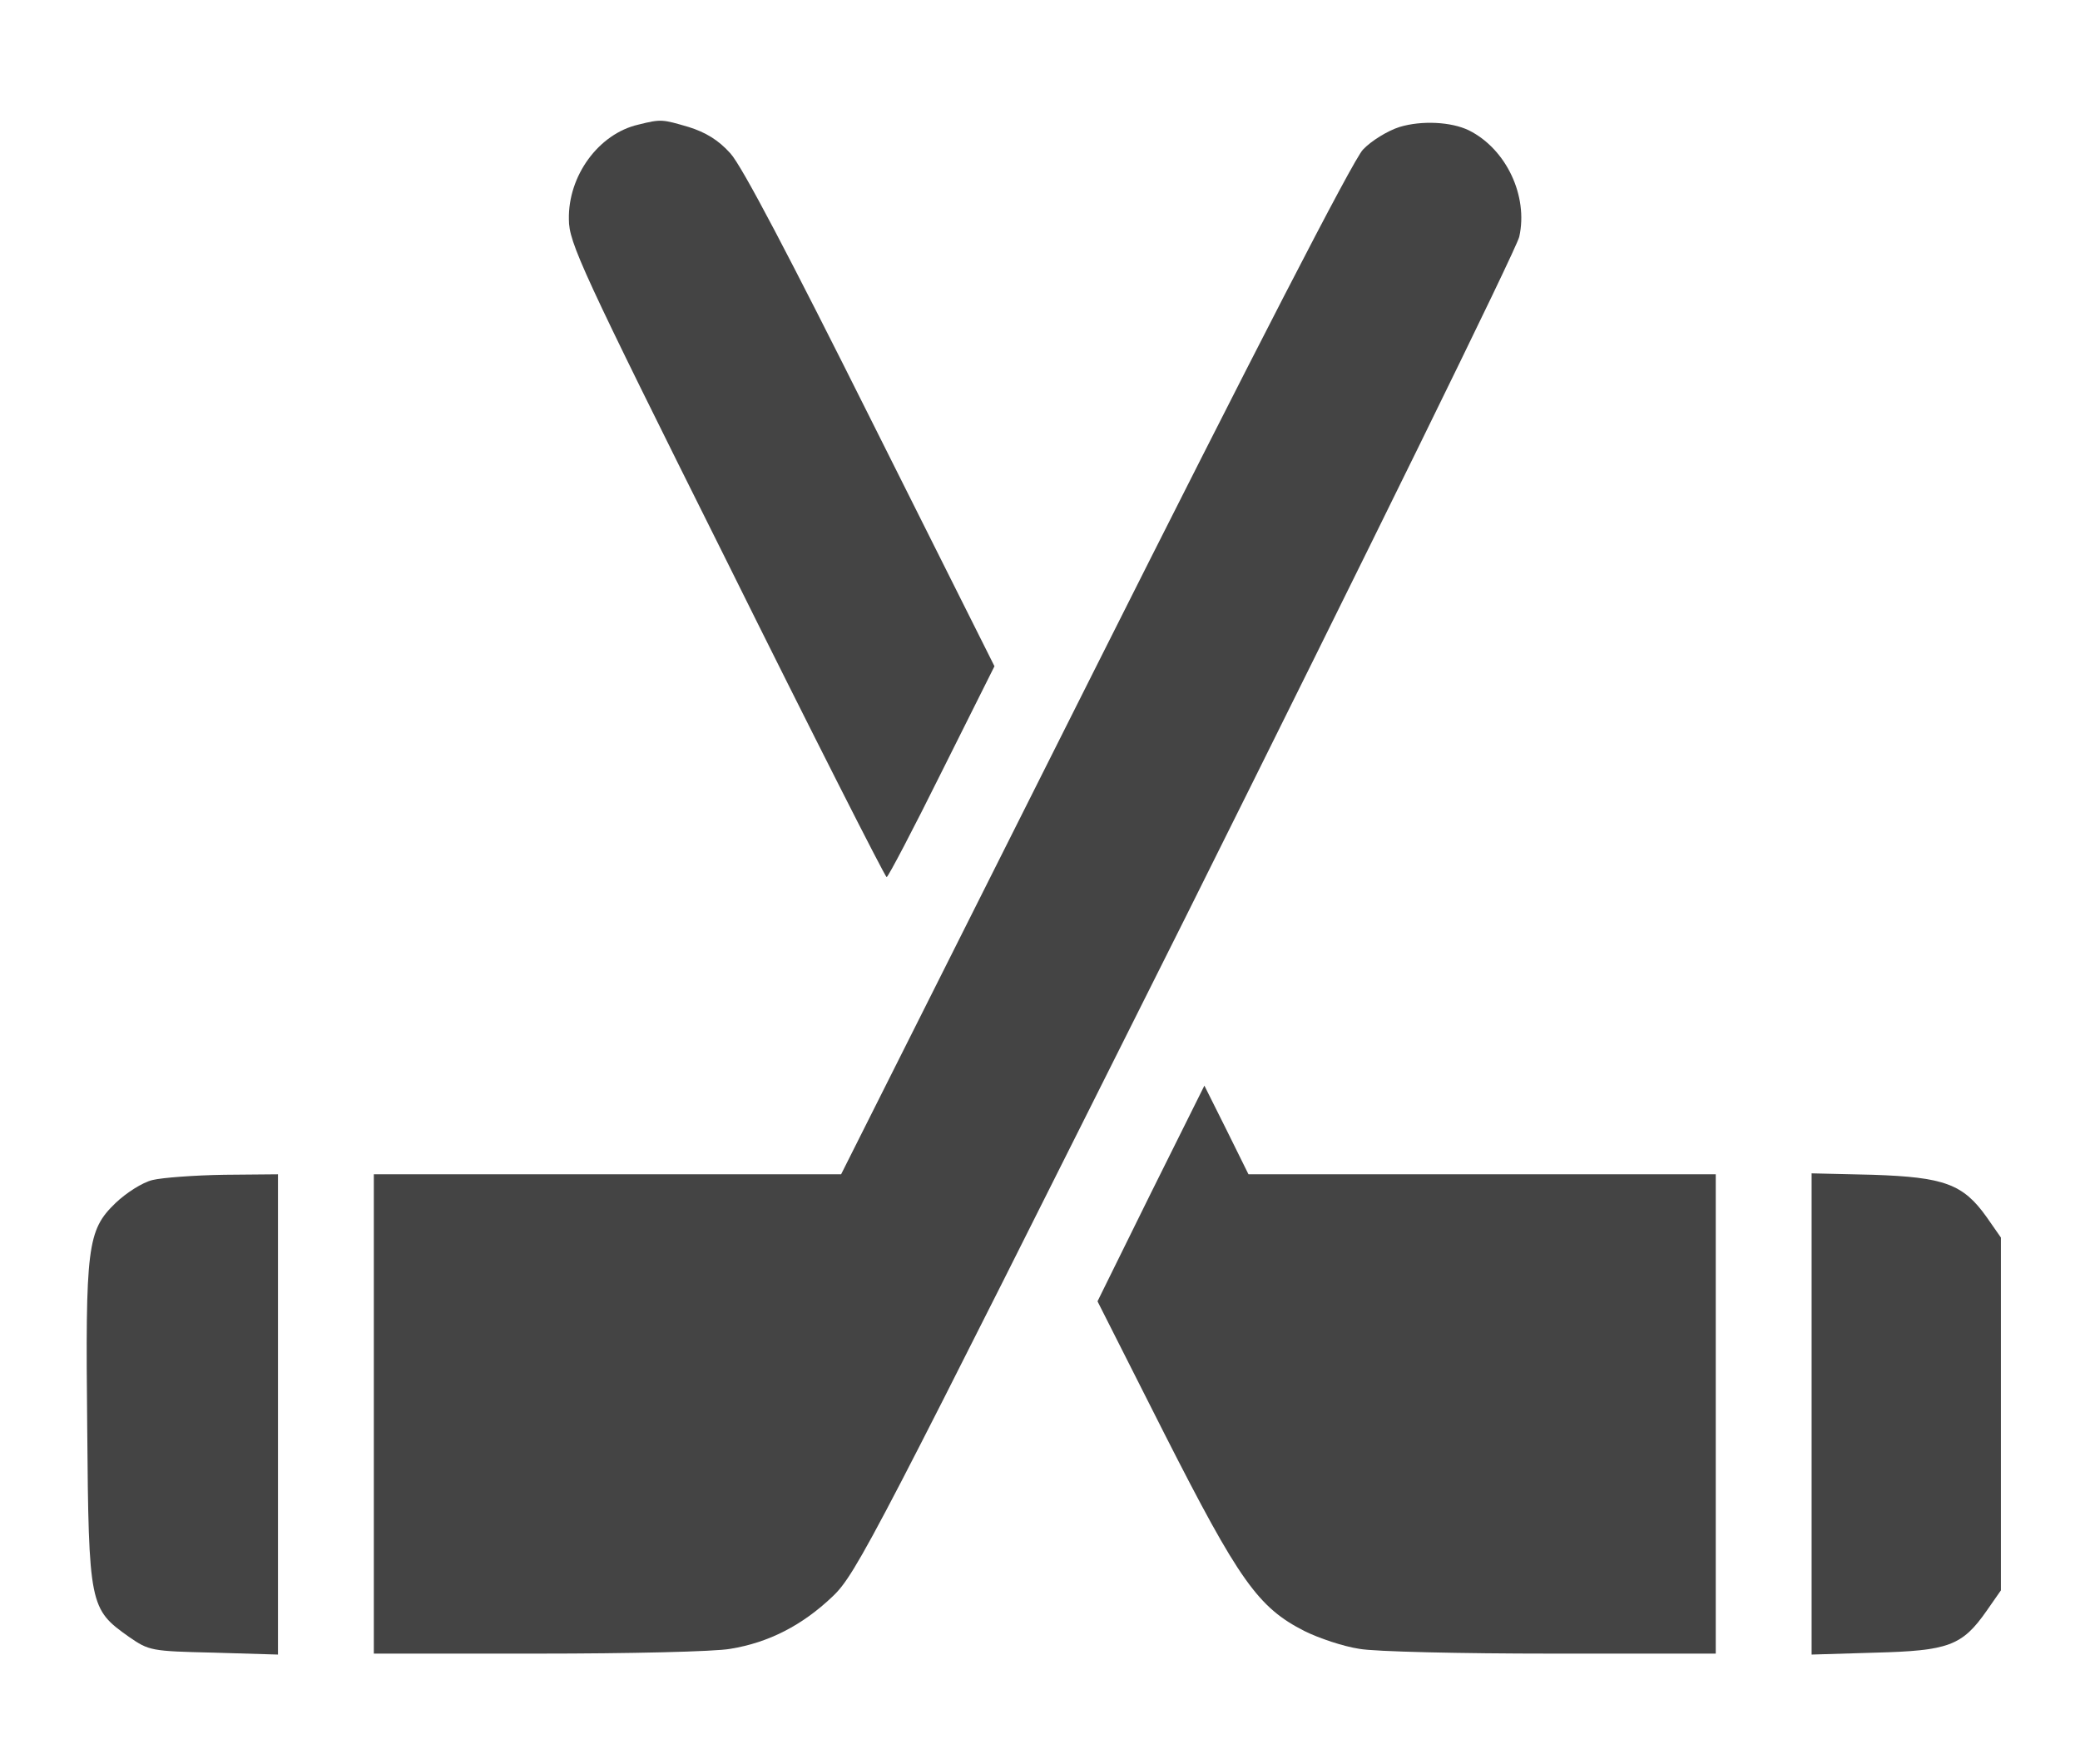
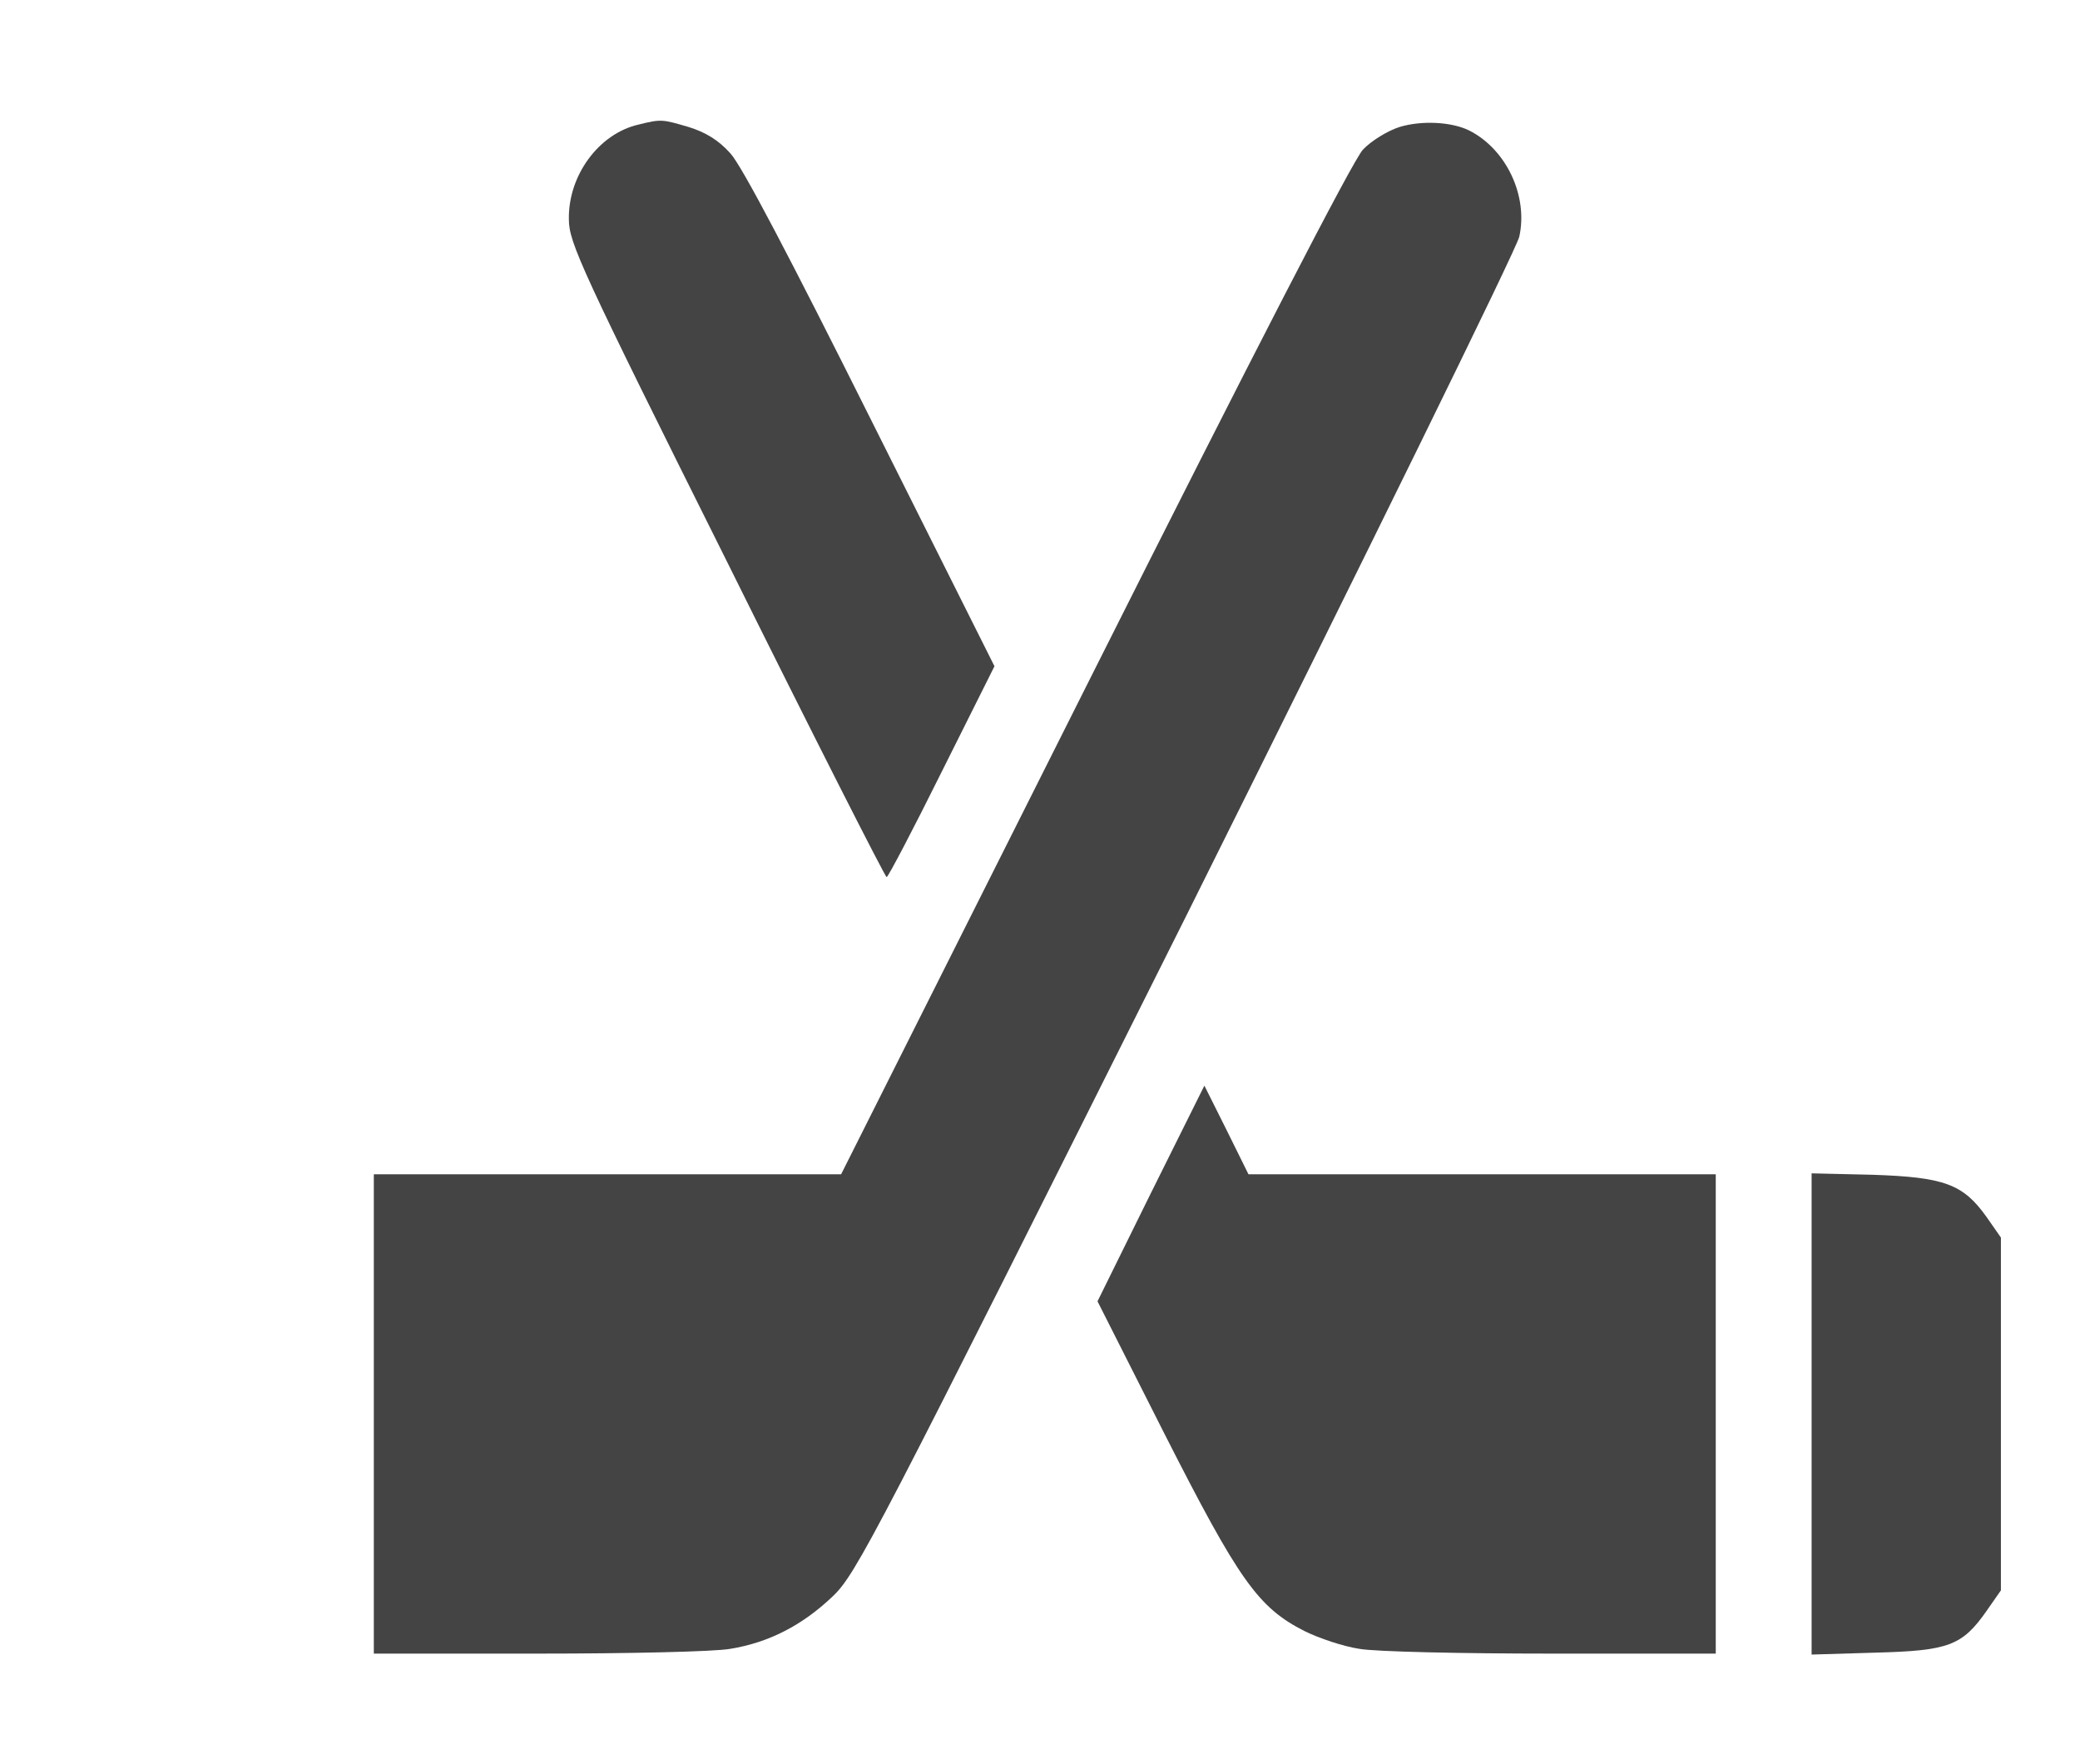
<svg xmlns="http://www.w3.org/2000/svg" version="1.0" width="434pt" height="368pt" viewBox="0 0 434 368" preserveAspectRatio="xMidYMid meet">
  <g transform="translate(0,368) scale(0.1,-0.1)" fill="#444444" stroke="none">
    <path d="M1332 3420 c-83 -19 -147 -107 -145 -198 0 -48 26 -105 329 -712 180 -363 331 -660 334 -660 3 0 55 99 115 220 l110 220 -258 515 c-168 336 -269 529 -293 555 -25 28 -52 44 -87 55 -55 16 -57 17 -105 5z" />
    <path d="M2920 3415 c-25 -8 -59 -29 -76 -47 -20 -20 -233 -434 -560 -1085 l-529 -1053 -487 0 -488 0 0 -500 0 -500 343 0 c188 0 369 4 401 10 80 13 150 49 213 109 50 47 88 122 738 1420 376 754 689 1391 695 1417 19 85 -27 183 -105 222 -37 18 -99 21 -145 7z" />
    <path d="M2401 1190 l-111 -225 140 -277 c155 -305 195 -362 292 -411 30 -15 81 -32 114 -37 32 -6 213 -10 402 -10 l342 0 0 500 0 500 -488 0 -487 0 -46 93 -46 92 -112 -225z" />
-     <path d="M318 1218 c-21 -5 -55 -27 -77 -48 -59 -57 -63 -90 -59 -470 3 -370 5 -377 87 -435 42 -29 46 -30 177 -33 l134 -4 0 501 0 501 -112 -1 c-62 -1 -130 -6 -150 -11z" />
    <path d="M3780 730 l0 -502 133 4 c152 4 181 14 232 87 l30 43 0 368 0 368 -30 43 c-49 69 -89 83 -237 88 l-128 3 0 -502z" />
  </g>
</svg>